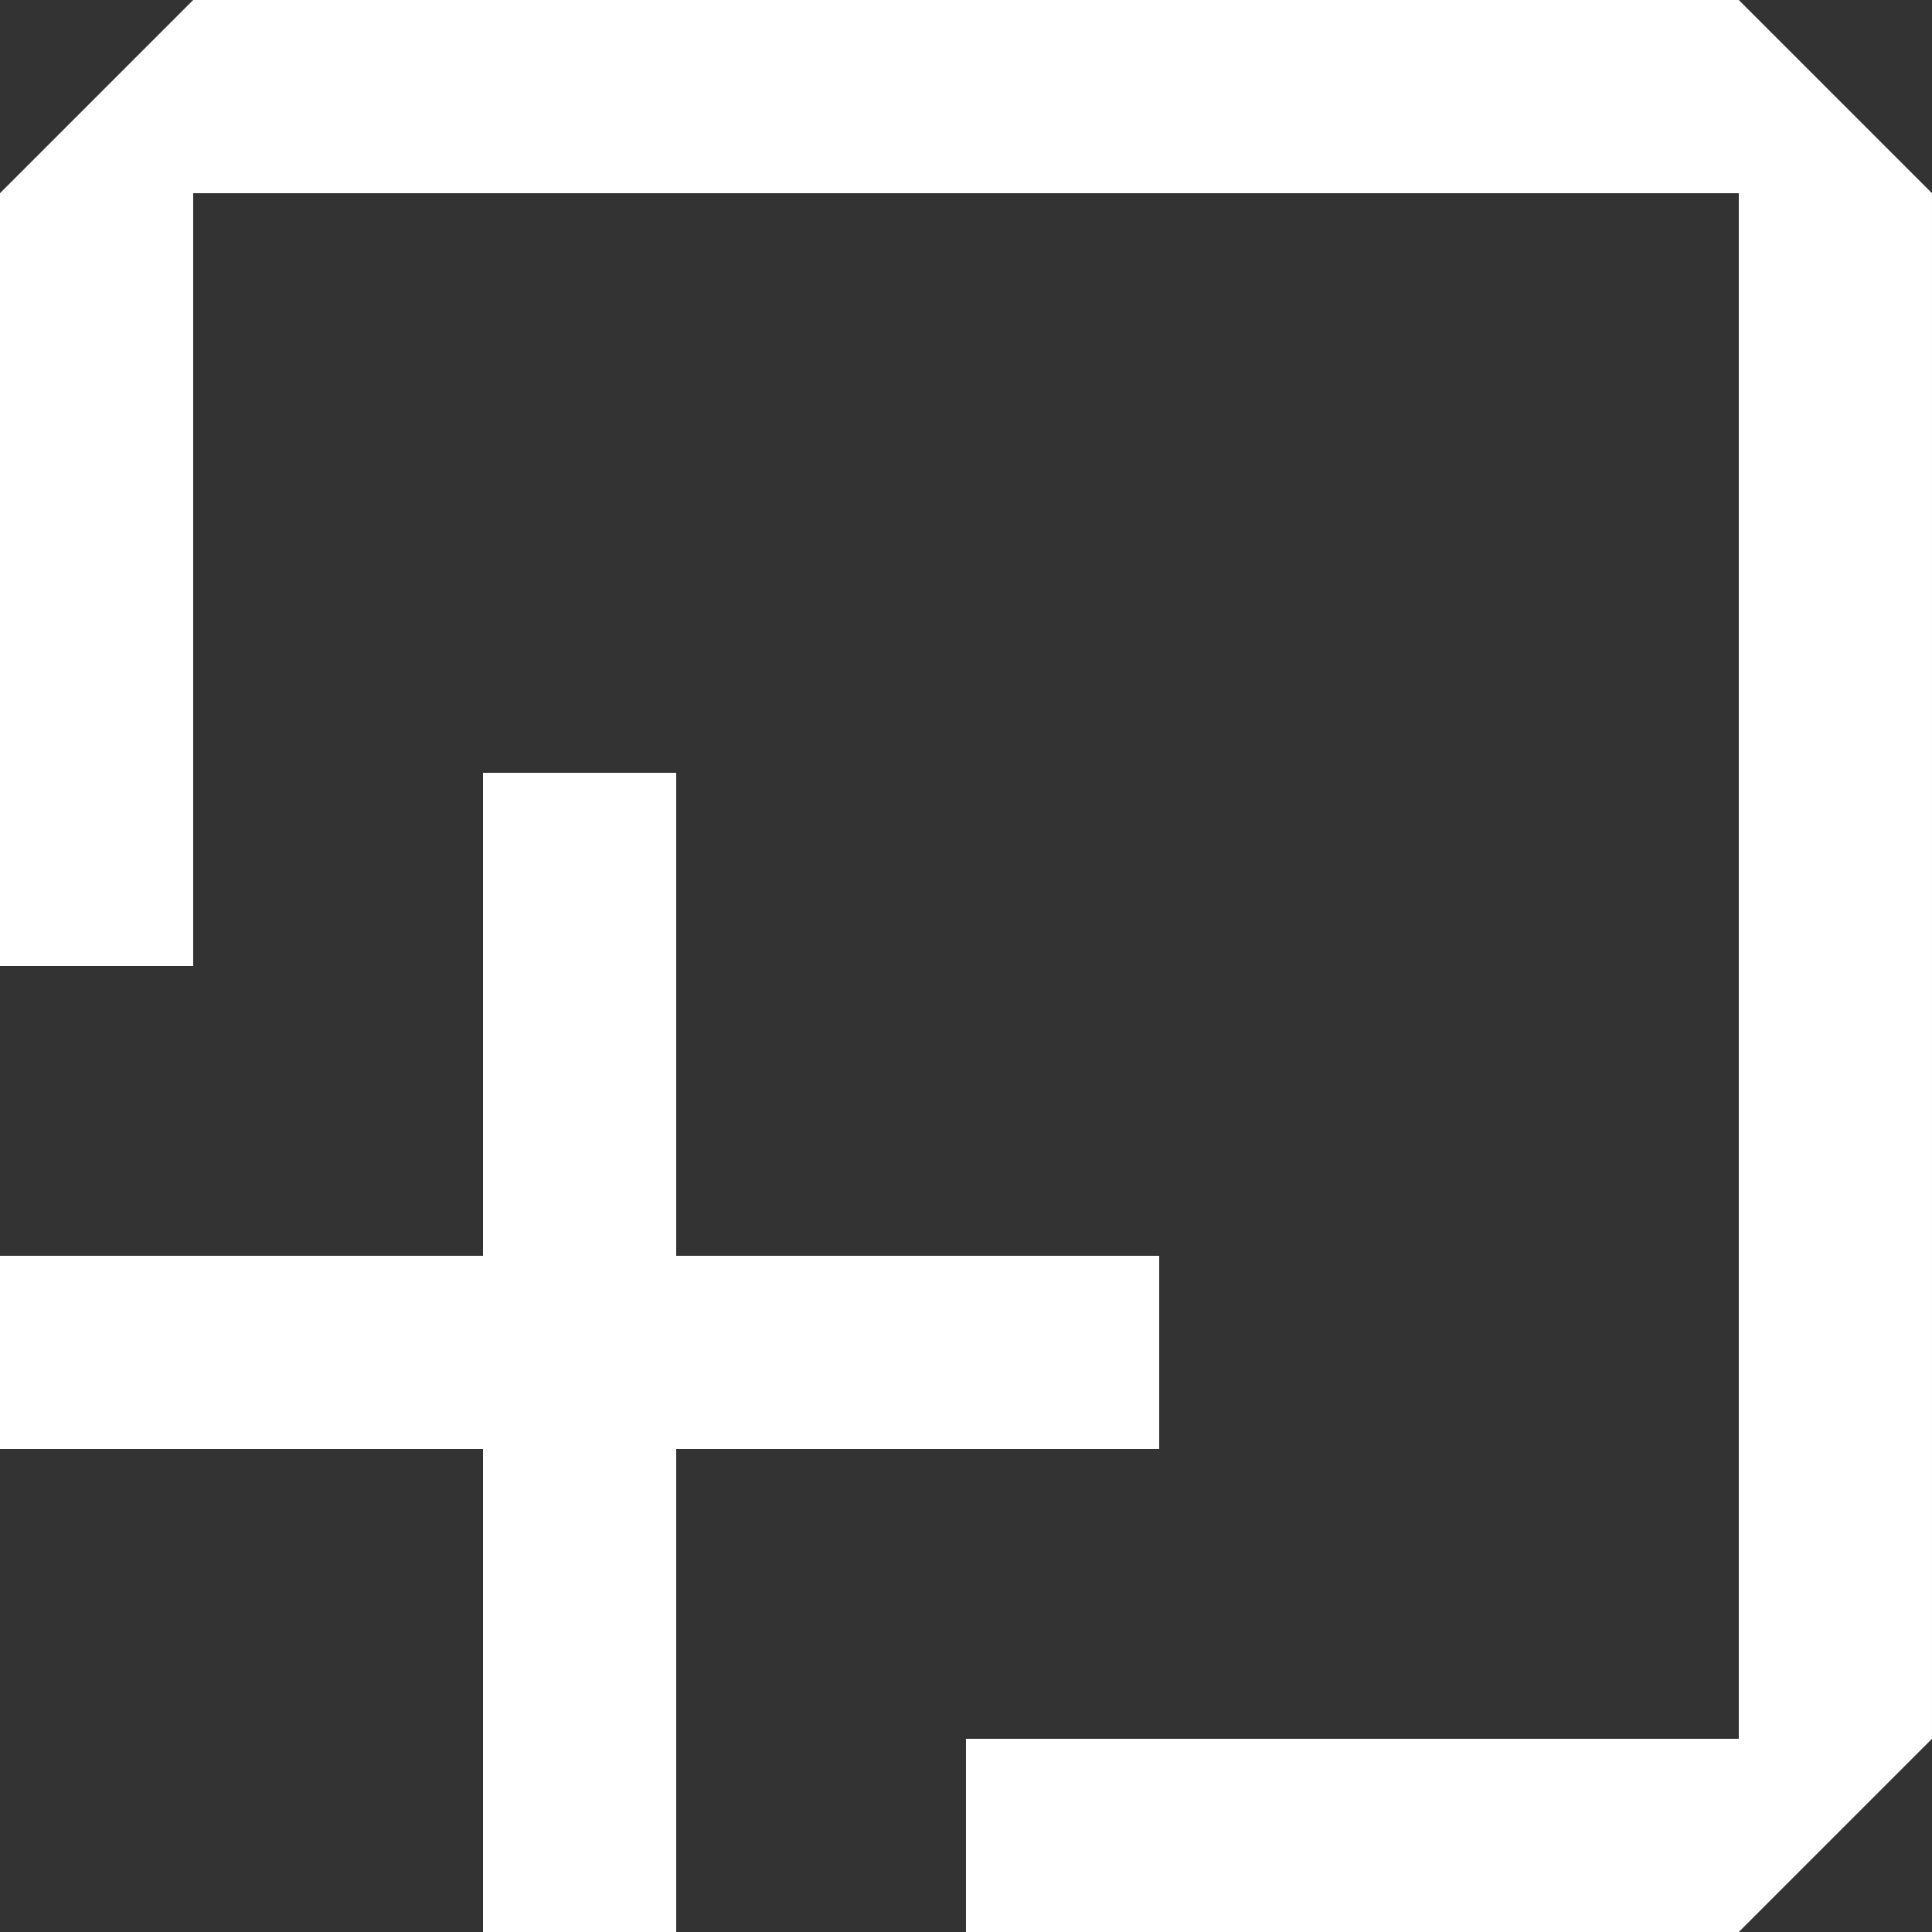
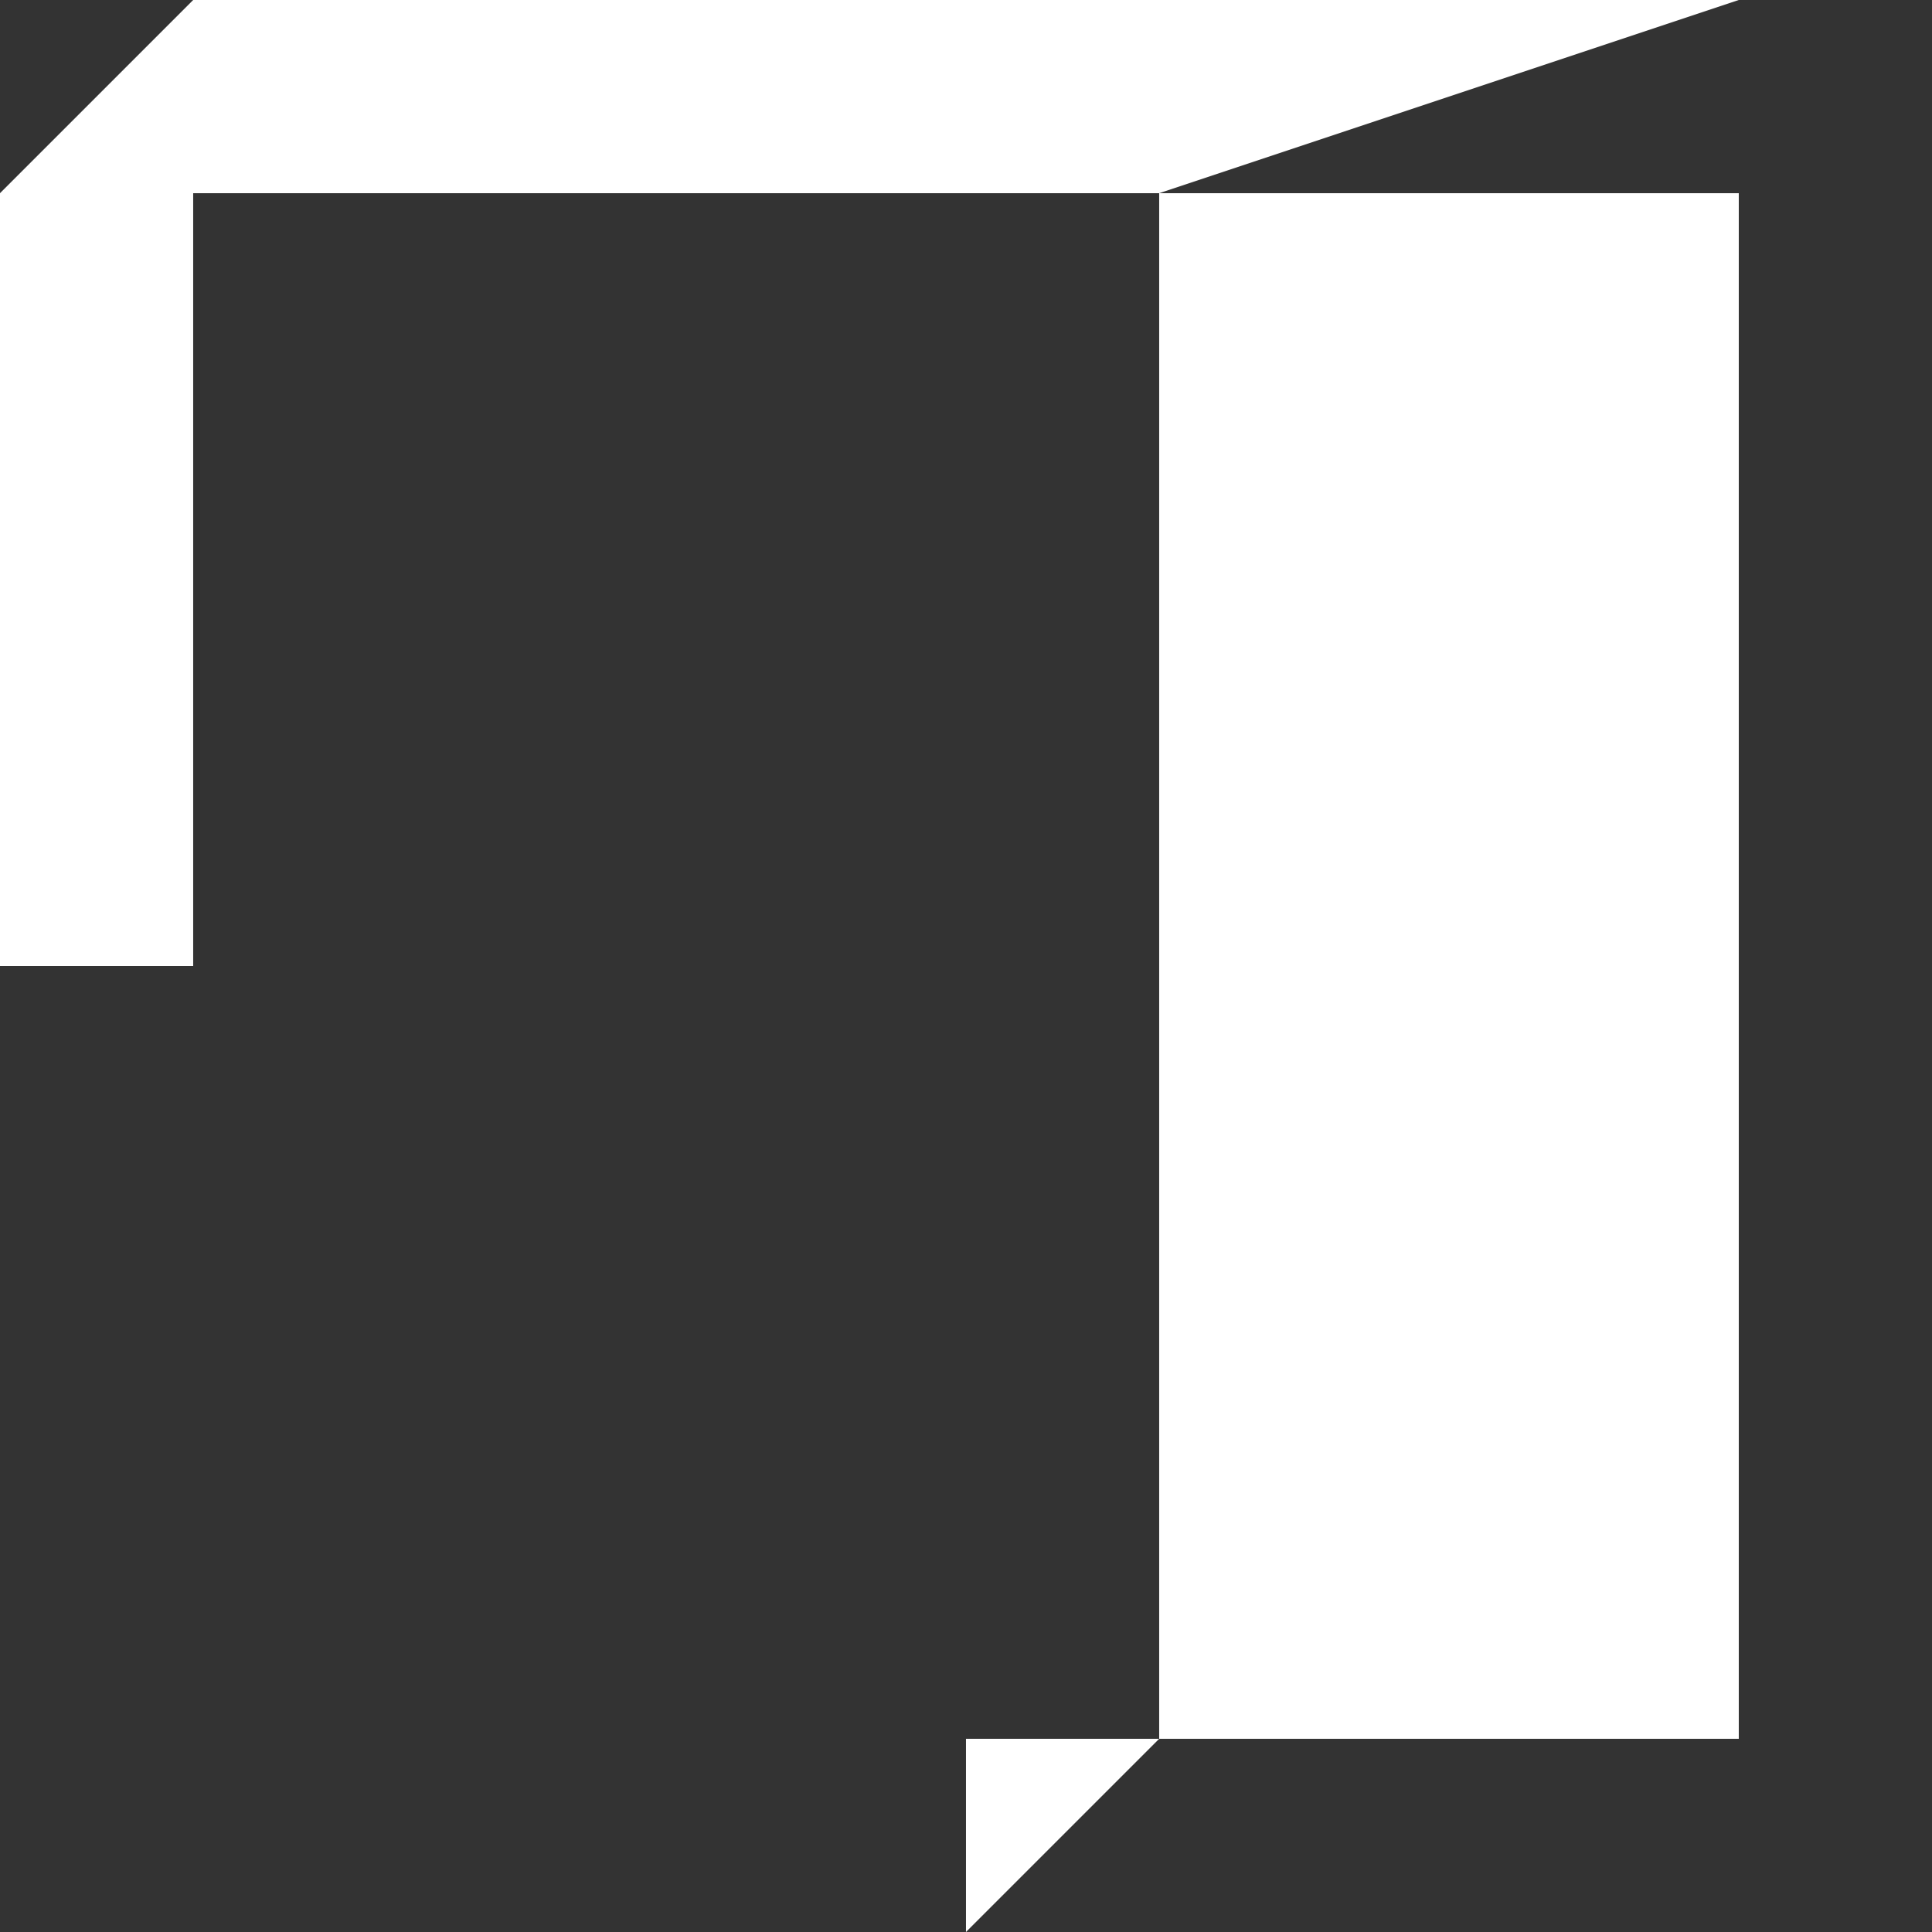
<svg xmlns="http://www.w3.org/2000/svg" width="100" height="100" viewBox="0 0 100 100">
  <rect x="0" y="0" width="100" height="100" fill="#333333" stroke="none" />
  <defs>
    <clipPath id="clip-path">
-       <path id="Path_199459" data-name="Path 199459" d="M139.21,328h60.136v60.136H139.21Z" transform="translate(-139.21 -328)" fill="#fff" />
-     </clipPath>
+       </clipPath>
    <clipPath id="clip-path-2">
      <path id="Path_199461" data-name="Path 199461" d="M139.21,139.21h100v100h-100Z" transform="translate(-139.21 -139.21)" fill="#fff" />
    </clipPath>
  </defs>
  <g id="Suggest" transform="translate(-139.21 -139.21)">
    <g id="Group_52339" data-name="Group 52339" transform="translate(139.21 179.074)" clip-path="url(#clip-path)">
      <path id="Path_199458" data-name="Path 199458" d="M199.219,363.65v-10h-25v-25h-10v25h-25v10h25v25h10v-25Z" transform="translate(-139.219 -328.514)" fill="#fff" />
    </g>
    <g id="Group_52340" data-name="Group 52340" transform="translate(139.21 139.21)" clip-path="url(#clip-path-2)">
-       <path id="Path_199460" data-name="Path 199460" d="M229.21,139.21h-80l-10,10v40h10v-40h80v80h-40v10h40l10-10v-80Z" transform="translate(-139.211 -139.21)" fill="#fff" />
+       <path id="Path_199460" data-name="Path 199460" d="M229.21,139.21h-80l-10,10v40h10v-40h80v80h-40v10l10-10v-80Z" transform="translate(-139.211 -139.21)" fill="#fff" />
    </g>
  </g>
</svg>